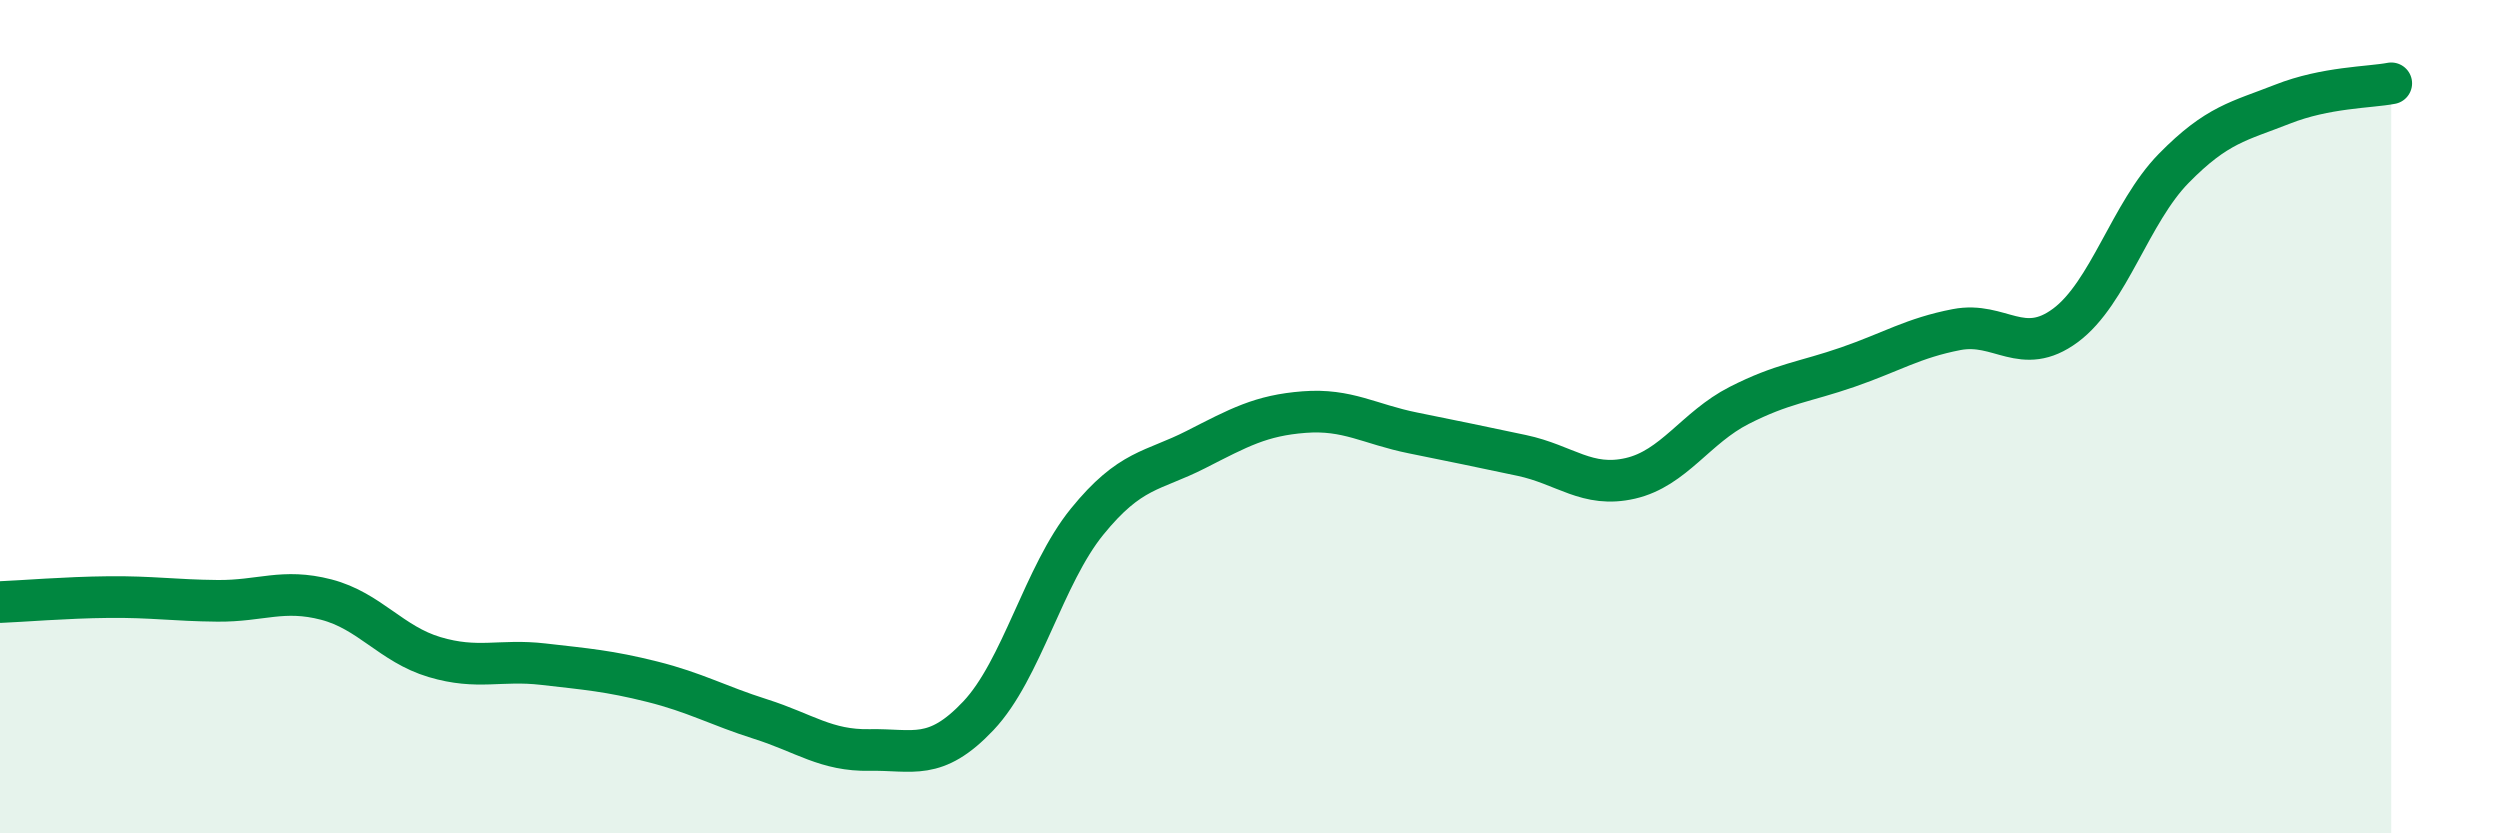
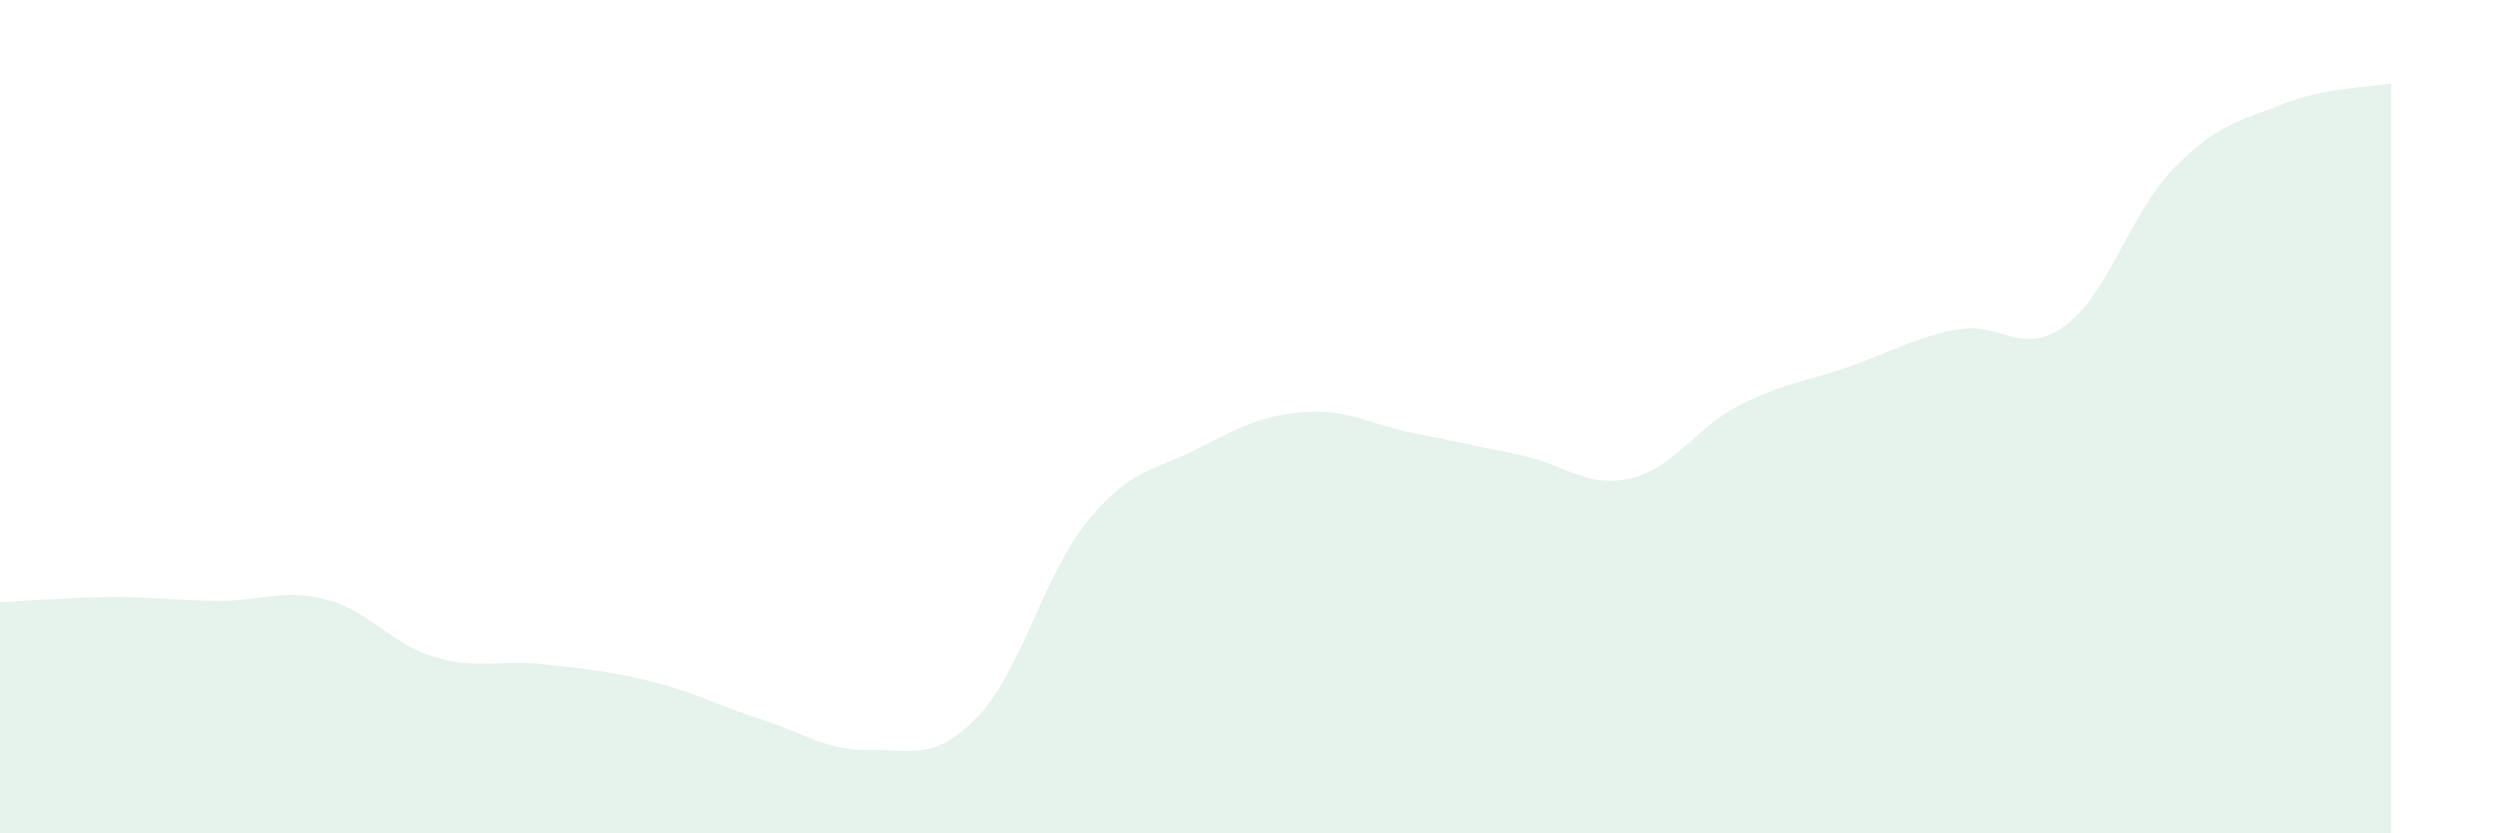
<svg xmlns="http://www.w3.org/2000/svg" width="60" height="20" viewBox="0 0 60 20">
  <path d="M 0,14.45 C 0.52,14.43 1.57,14.34 2.61,14.33 C 3.65,14.32 4.18,14.41 5.22,14.42 C 6.26,14.43 6.79,14.12 7.83,14.39 C 8.87,14.66 9.39,15.46 10.43,15.77 C 11.47,16.08 12,15.82 13.04,15.94 C 14.08,16.06 14.61,16.1 15.65,16.36 C 16.69,16.62 17.22,16.93 18.26,17.26 C 19.3,17.59 19.83,18.02 20.87,18 C 21.91,17.98 22.44,18.28 23.48,17.18 C 24.52,16.08 25.05,13.8 26.09,12.52 C 27.13,11.24 27.66,11.32 28.7,10.79 C 29.74,10.26 30.26,9.97 31.3,9.89 C 32.34,9.81 32.87,10.18 33.91,10.39 C 34.95,10.6 35.48,10.71 36.52,10.93 C 37.56,11.15 38.09,11.72 39.13,11.48 C 40.17,11.24 40.7,10.26 41.74,9.73 C 42.78,9.2 43.31,9.17 44.35,8.81 C 45.39,8.45 45.92,8.11 46.96,7.91 C 48,7.71 48.53,8.58 49.57,7.81 C 50.61,7.04 51.13,5.1 52.17,4.04 C 53.21,2.98 53.74,2.91 54.78,2.5 C 55.82,2.09 56.87,2.1 57.39,2L57.39 20L0 20Z" fill="#008740" opacity="0.1" stroke-linecap="round" stroke-linejoin="round" />
-   <path d="M 0,14.45 C 0.52,14.43 1.57,14.34 2.61,14.33 C 3.65,14.32 4.18,14.41 5.22,14.42 C 6.26,14.43 6.79,14.12 7.83,14.39 C 8.87,14.66 9.39,15.46 10.43,15.77 C 11.47,16.08 12,15.82 13.04,15.94 C 14.08,16.06 14.61,16.1 15.65,16.36 C 16.69,16.62 17.22,16.93 18.26,17.26 C 19.3,17.59 19.83,18.02 20.87,18 C 21.91,17.98 22.44,18.28 23.48,17.18 C 24.52,16.08 25.05,13.8 26.09,12.52 C 27.13,11.24 27.66,11.32 28.7,10.79 C 29.74,10.26 30.26,9.97 31.3,9.89 C 32.34,9.81 32.87,10.18 33.91,10.39 C 34.95,10.6 35.48,10.71 36.52,10.93 C 37.56,11.15 38.09,11.72 39.13,11.48 C 40.17,11.24 40.7,10.26 41.74,9.73 C 42.78,9.2 43.31,9.17 44.35,8.81 C 45.39,8.45 45.92,8.11 46.96,7.91 C 48,7.71 48.53,8.58 49.57,7.81 C 50.61,7.04 51.13,5.1 52.17,4.04 C 53.21,2.98 53.74,2.91 54.78,2.5 C 55.82,2.09 56.87,2.1 57.39,2" stroke="#008740" stroke-width="1" fill="none" stroke-linecap="round" stroke-linejoin="round" />
</svg>